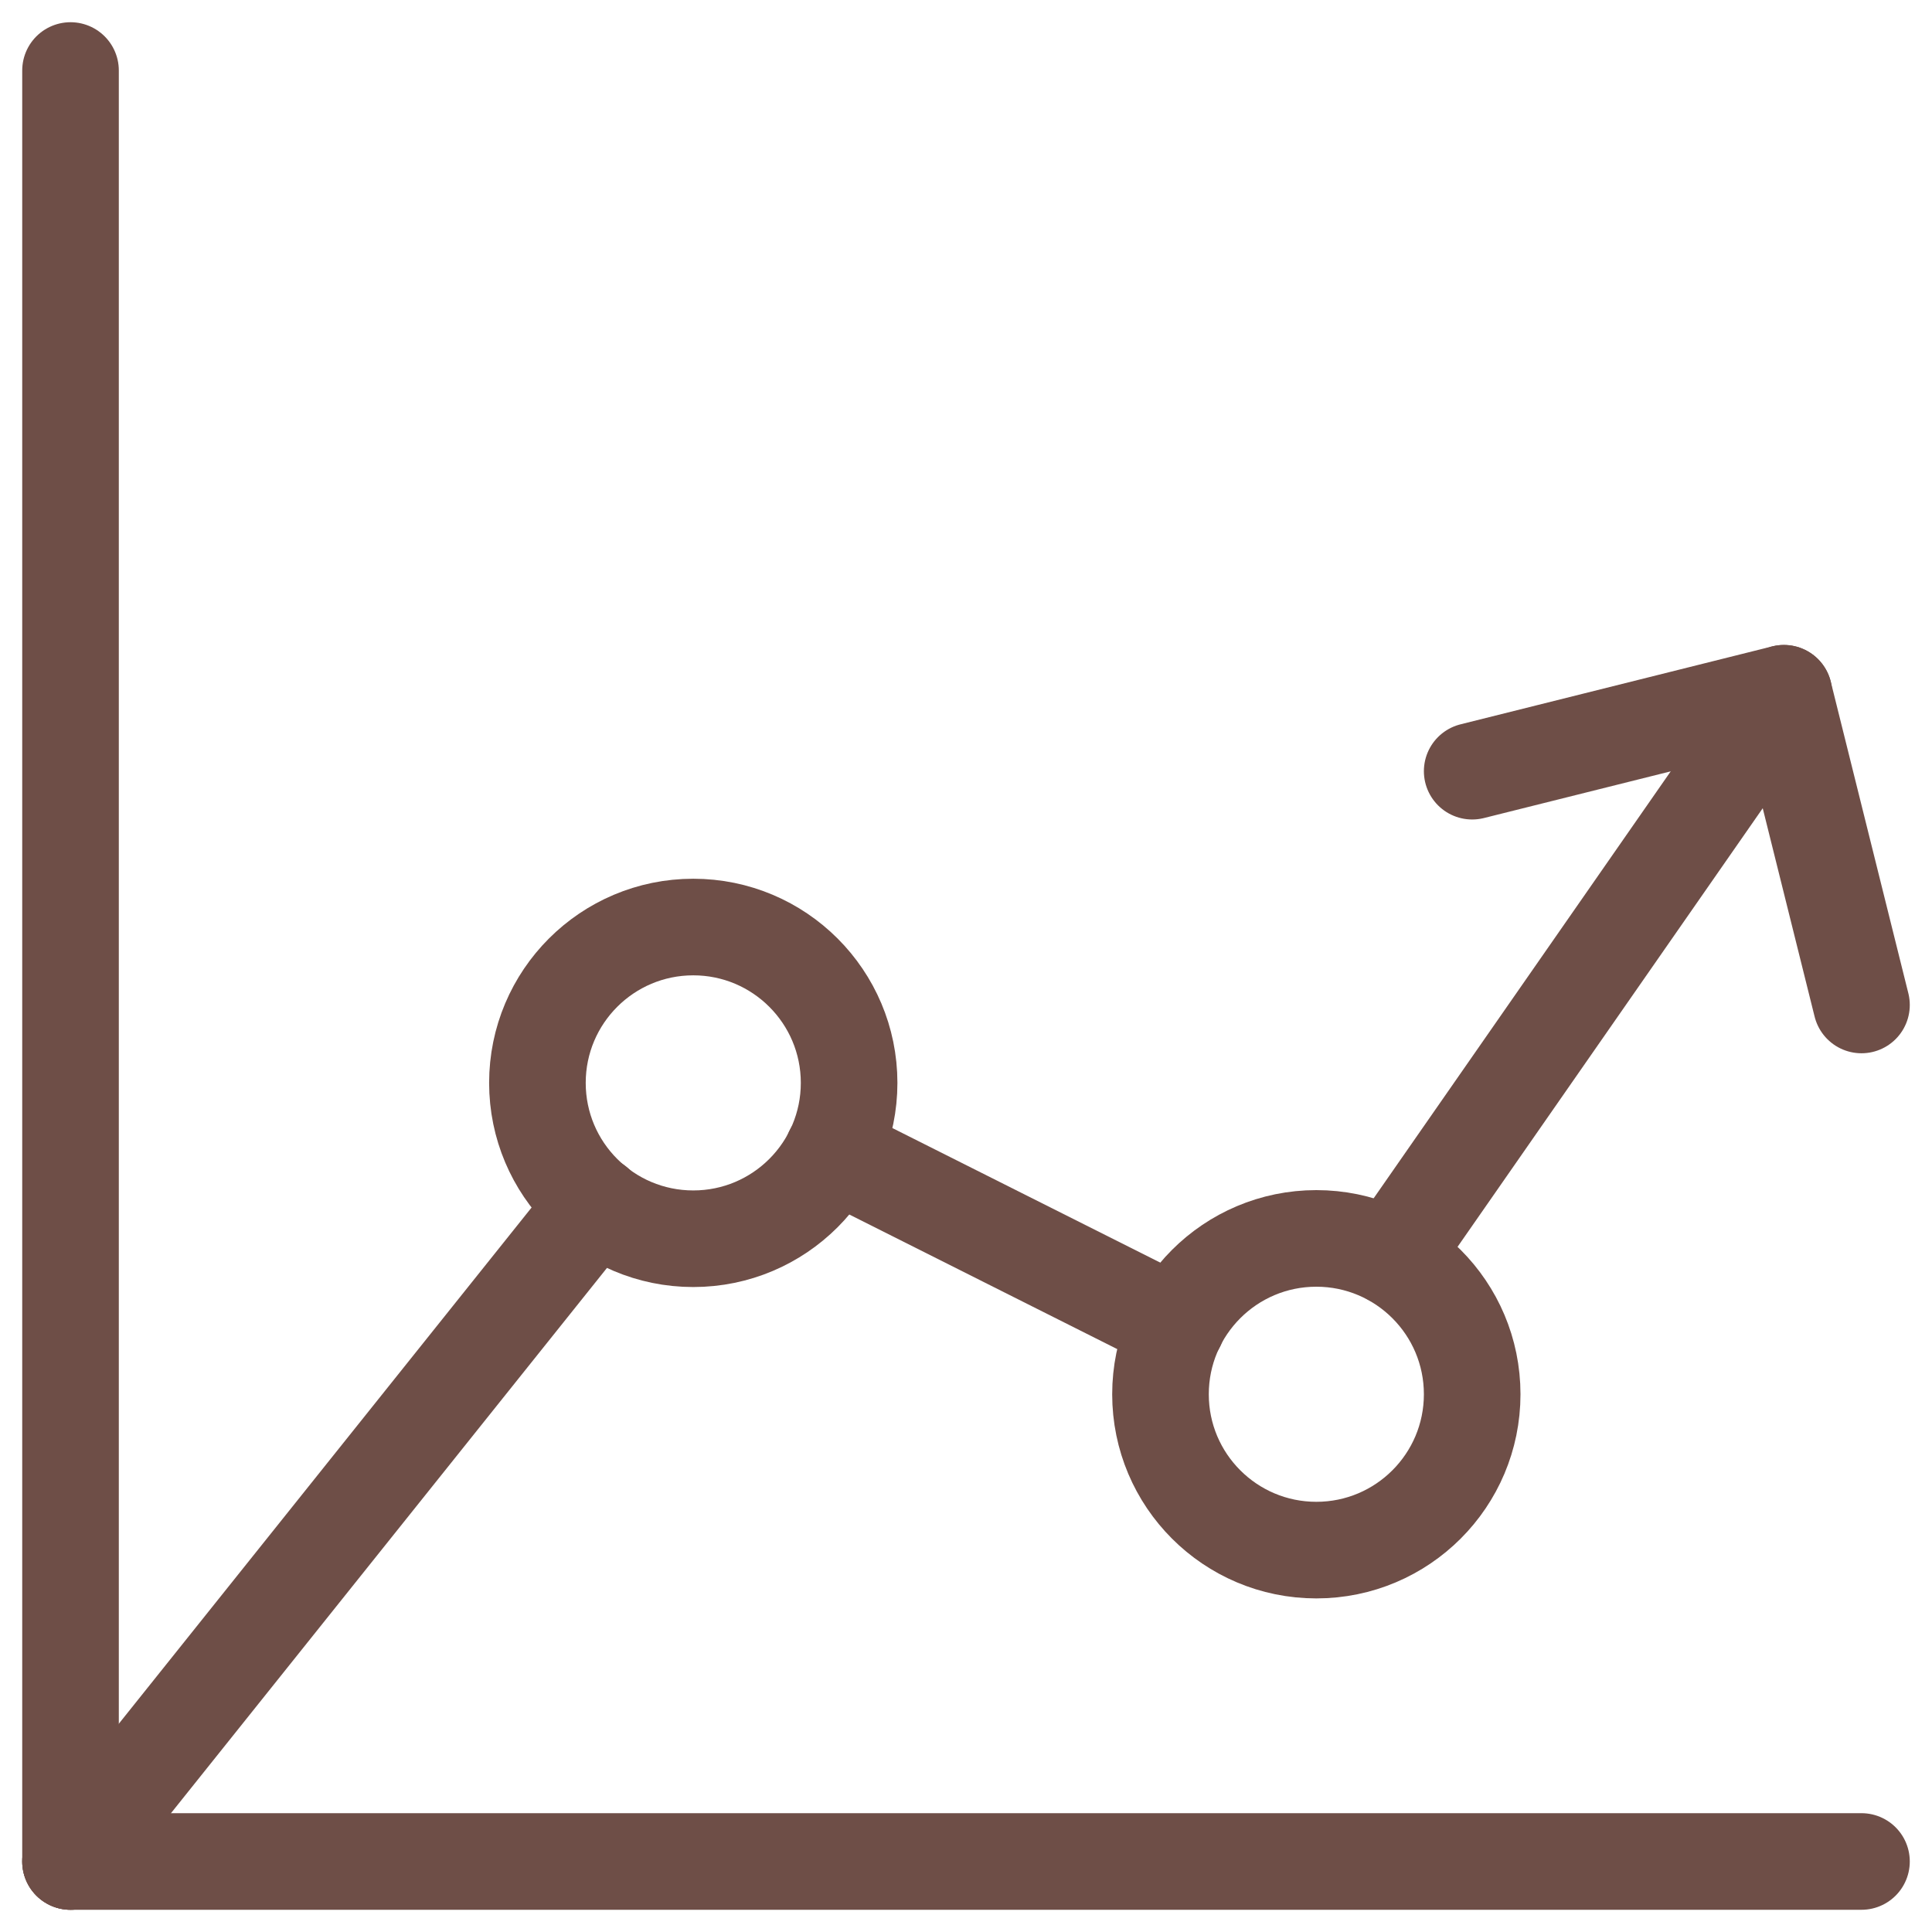
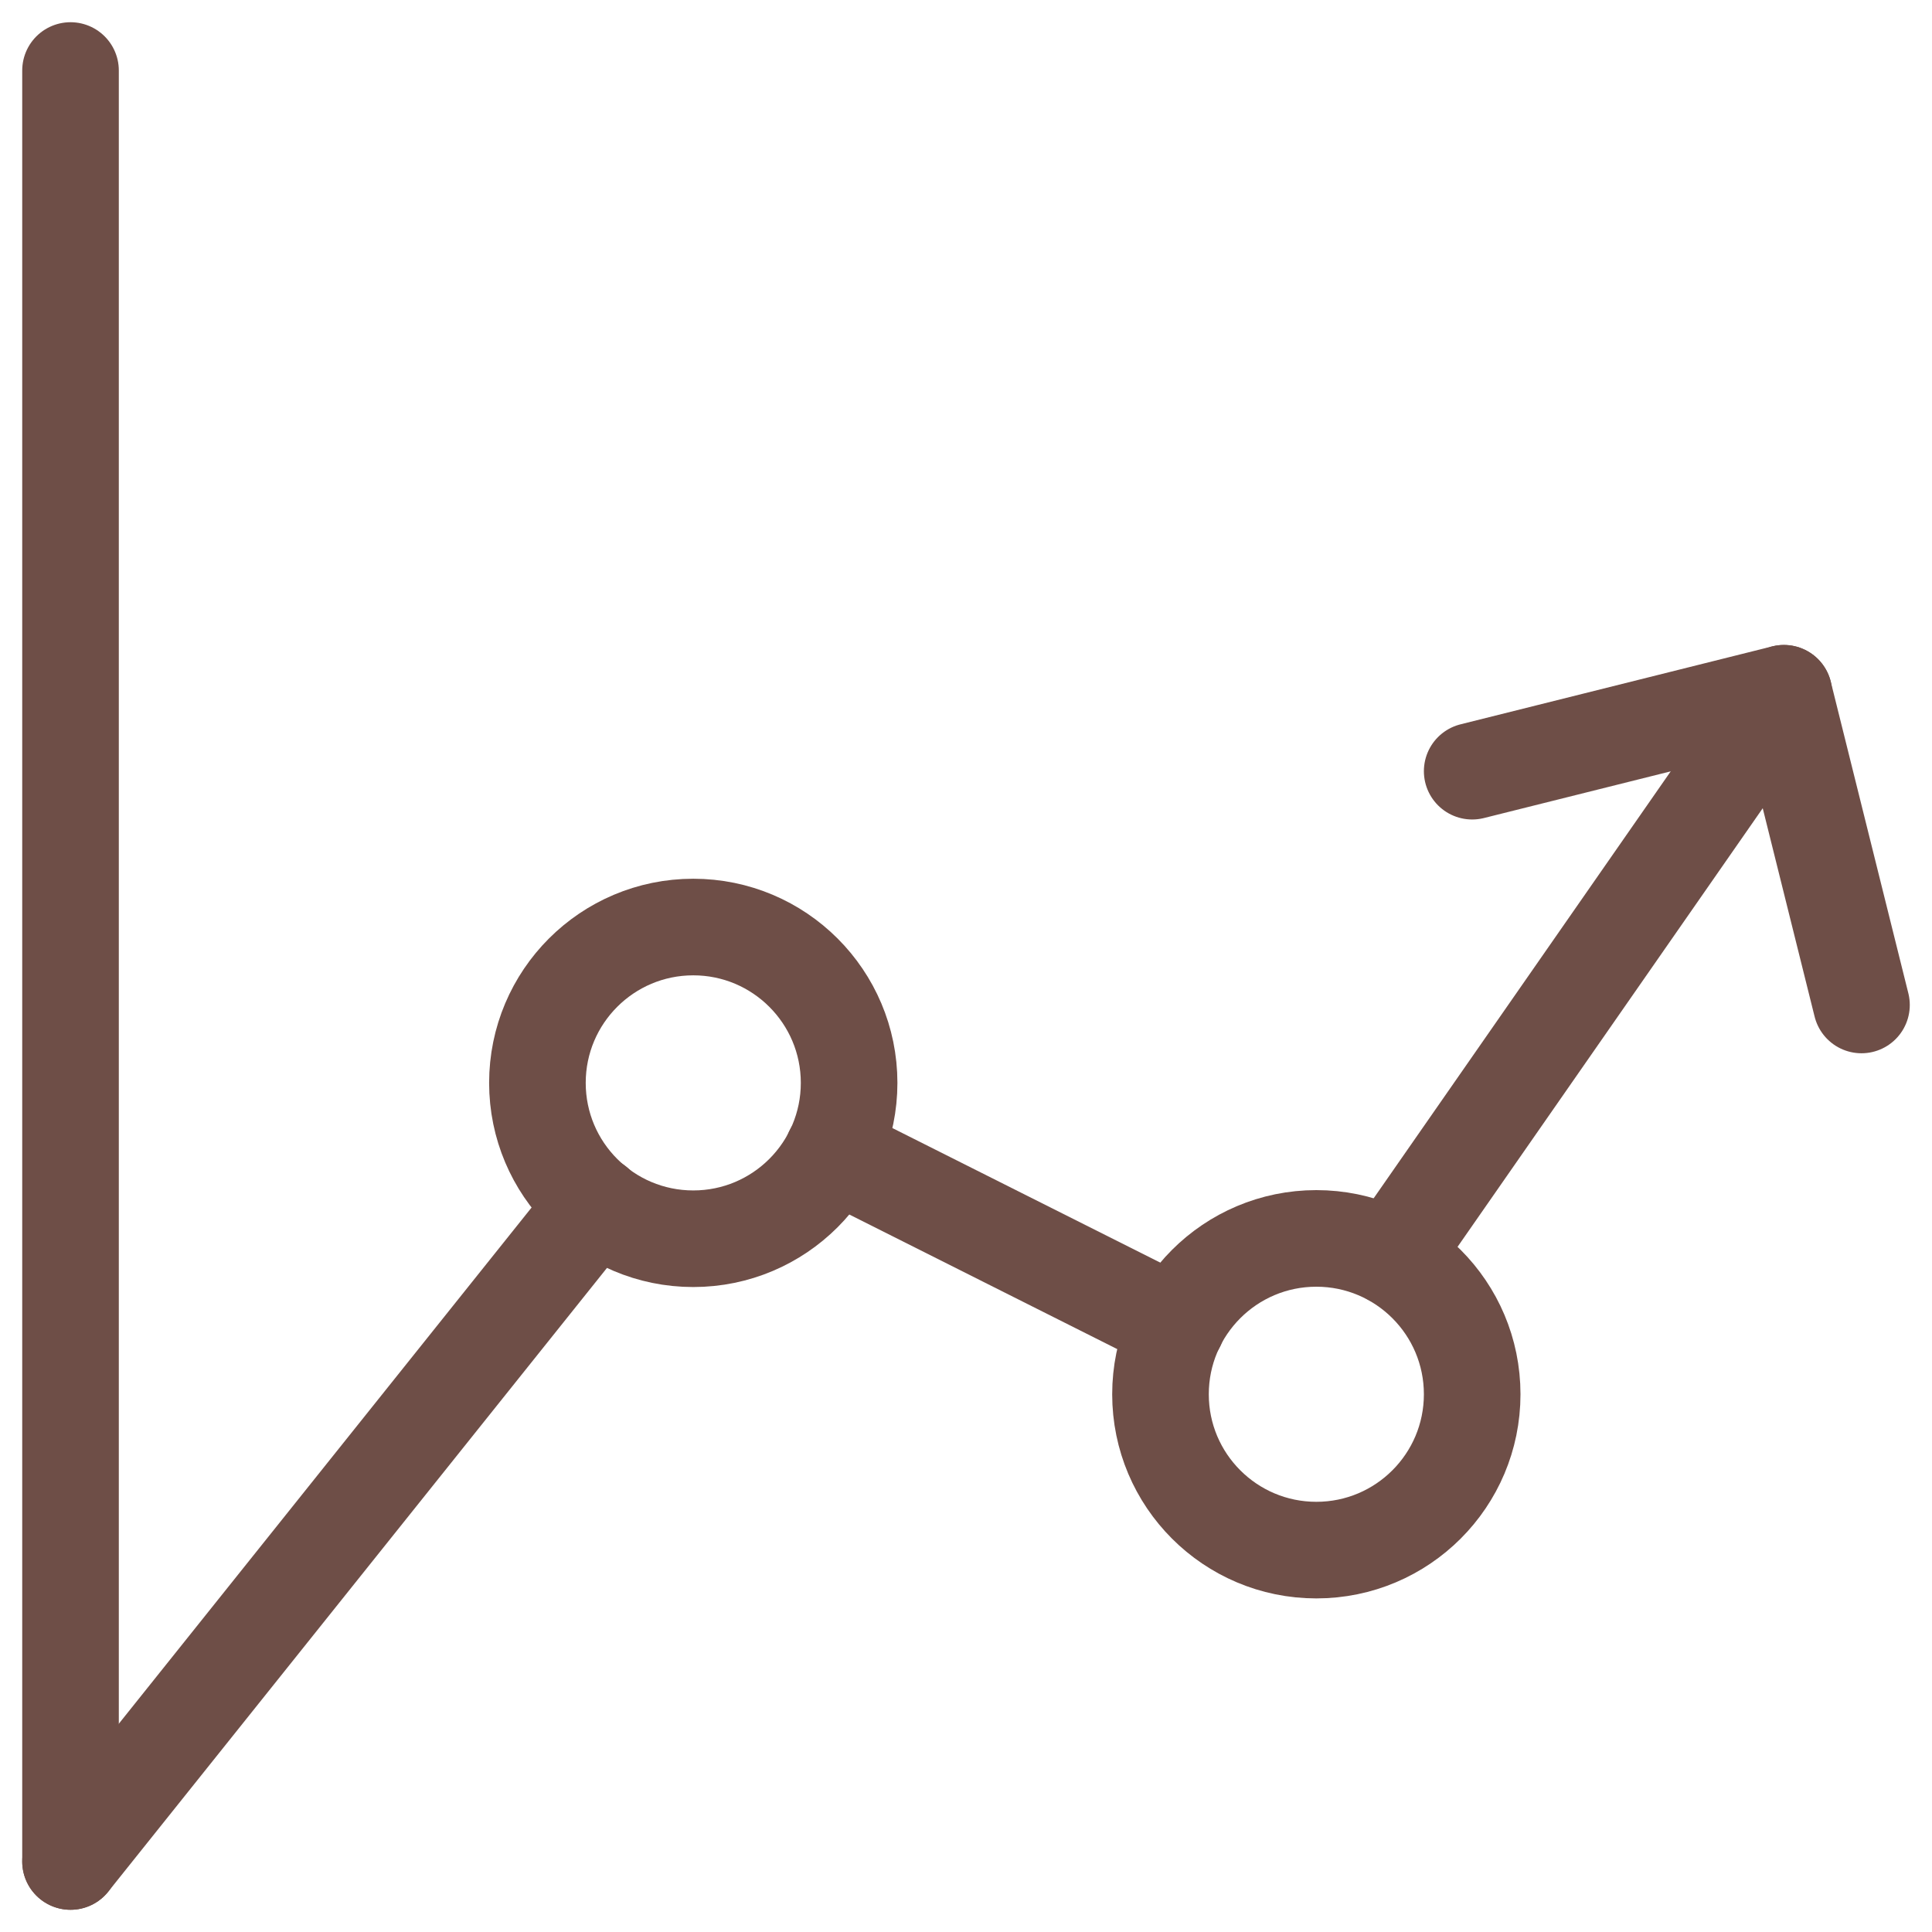
<svg xmlns="http://www.w3.org/2000/svg" id="_图层_1" data-name="图层 1" viewBox="0 0 60 60">
  <defs>
    <style>
      .cls-1 {
        fill: none;
        stroke: #6e4e47;
        stroke-linecap: round;
        stroke-linejoin: round;
        stroke-width: 3px;
      }
    </style>
  </defs>
  <circle class="cls-1" cx="21.53" cy="33.63" r="4.84" />
  <circle class="cls-1" cx="40.88" cy="43.3" r="4.84" />
  <line class="cls-1" x1="55.4" y1="21.53" x2="43.21" y2="39.05" />
  <line class="cls-1" x1="36.55" y1="41.15" x2="25.86" y2="35.78" />
  <line class="cls-1" x1="18.51" y1="37.4" x2="2.19" y2="57.81" />
  <line class="cls-1" x1="2.19" y1="2.19" x2="2.19" y2="57.81" />
-   <line class="cls-1" x1="57.81" y1="57.81" x2="2.19" y2="57.81" />
  <polyline class="cls-1" points="45.72 23.95 55.4 21.53 57.81 31.21" />
</svg>